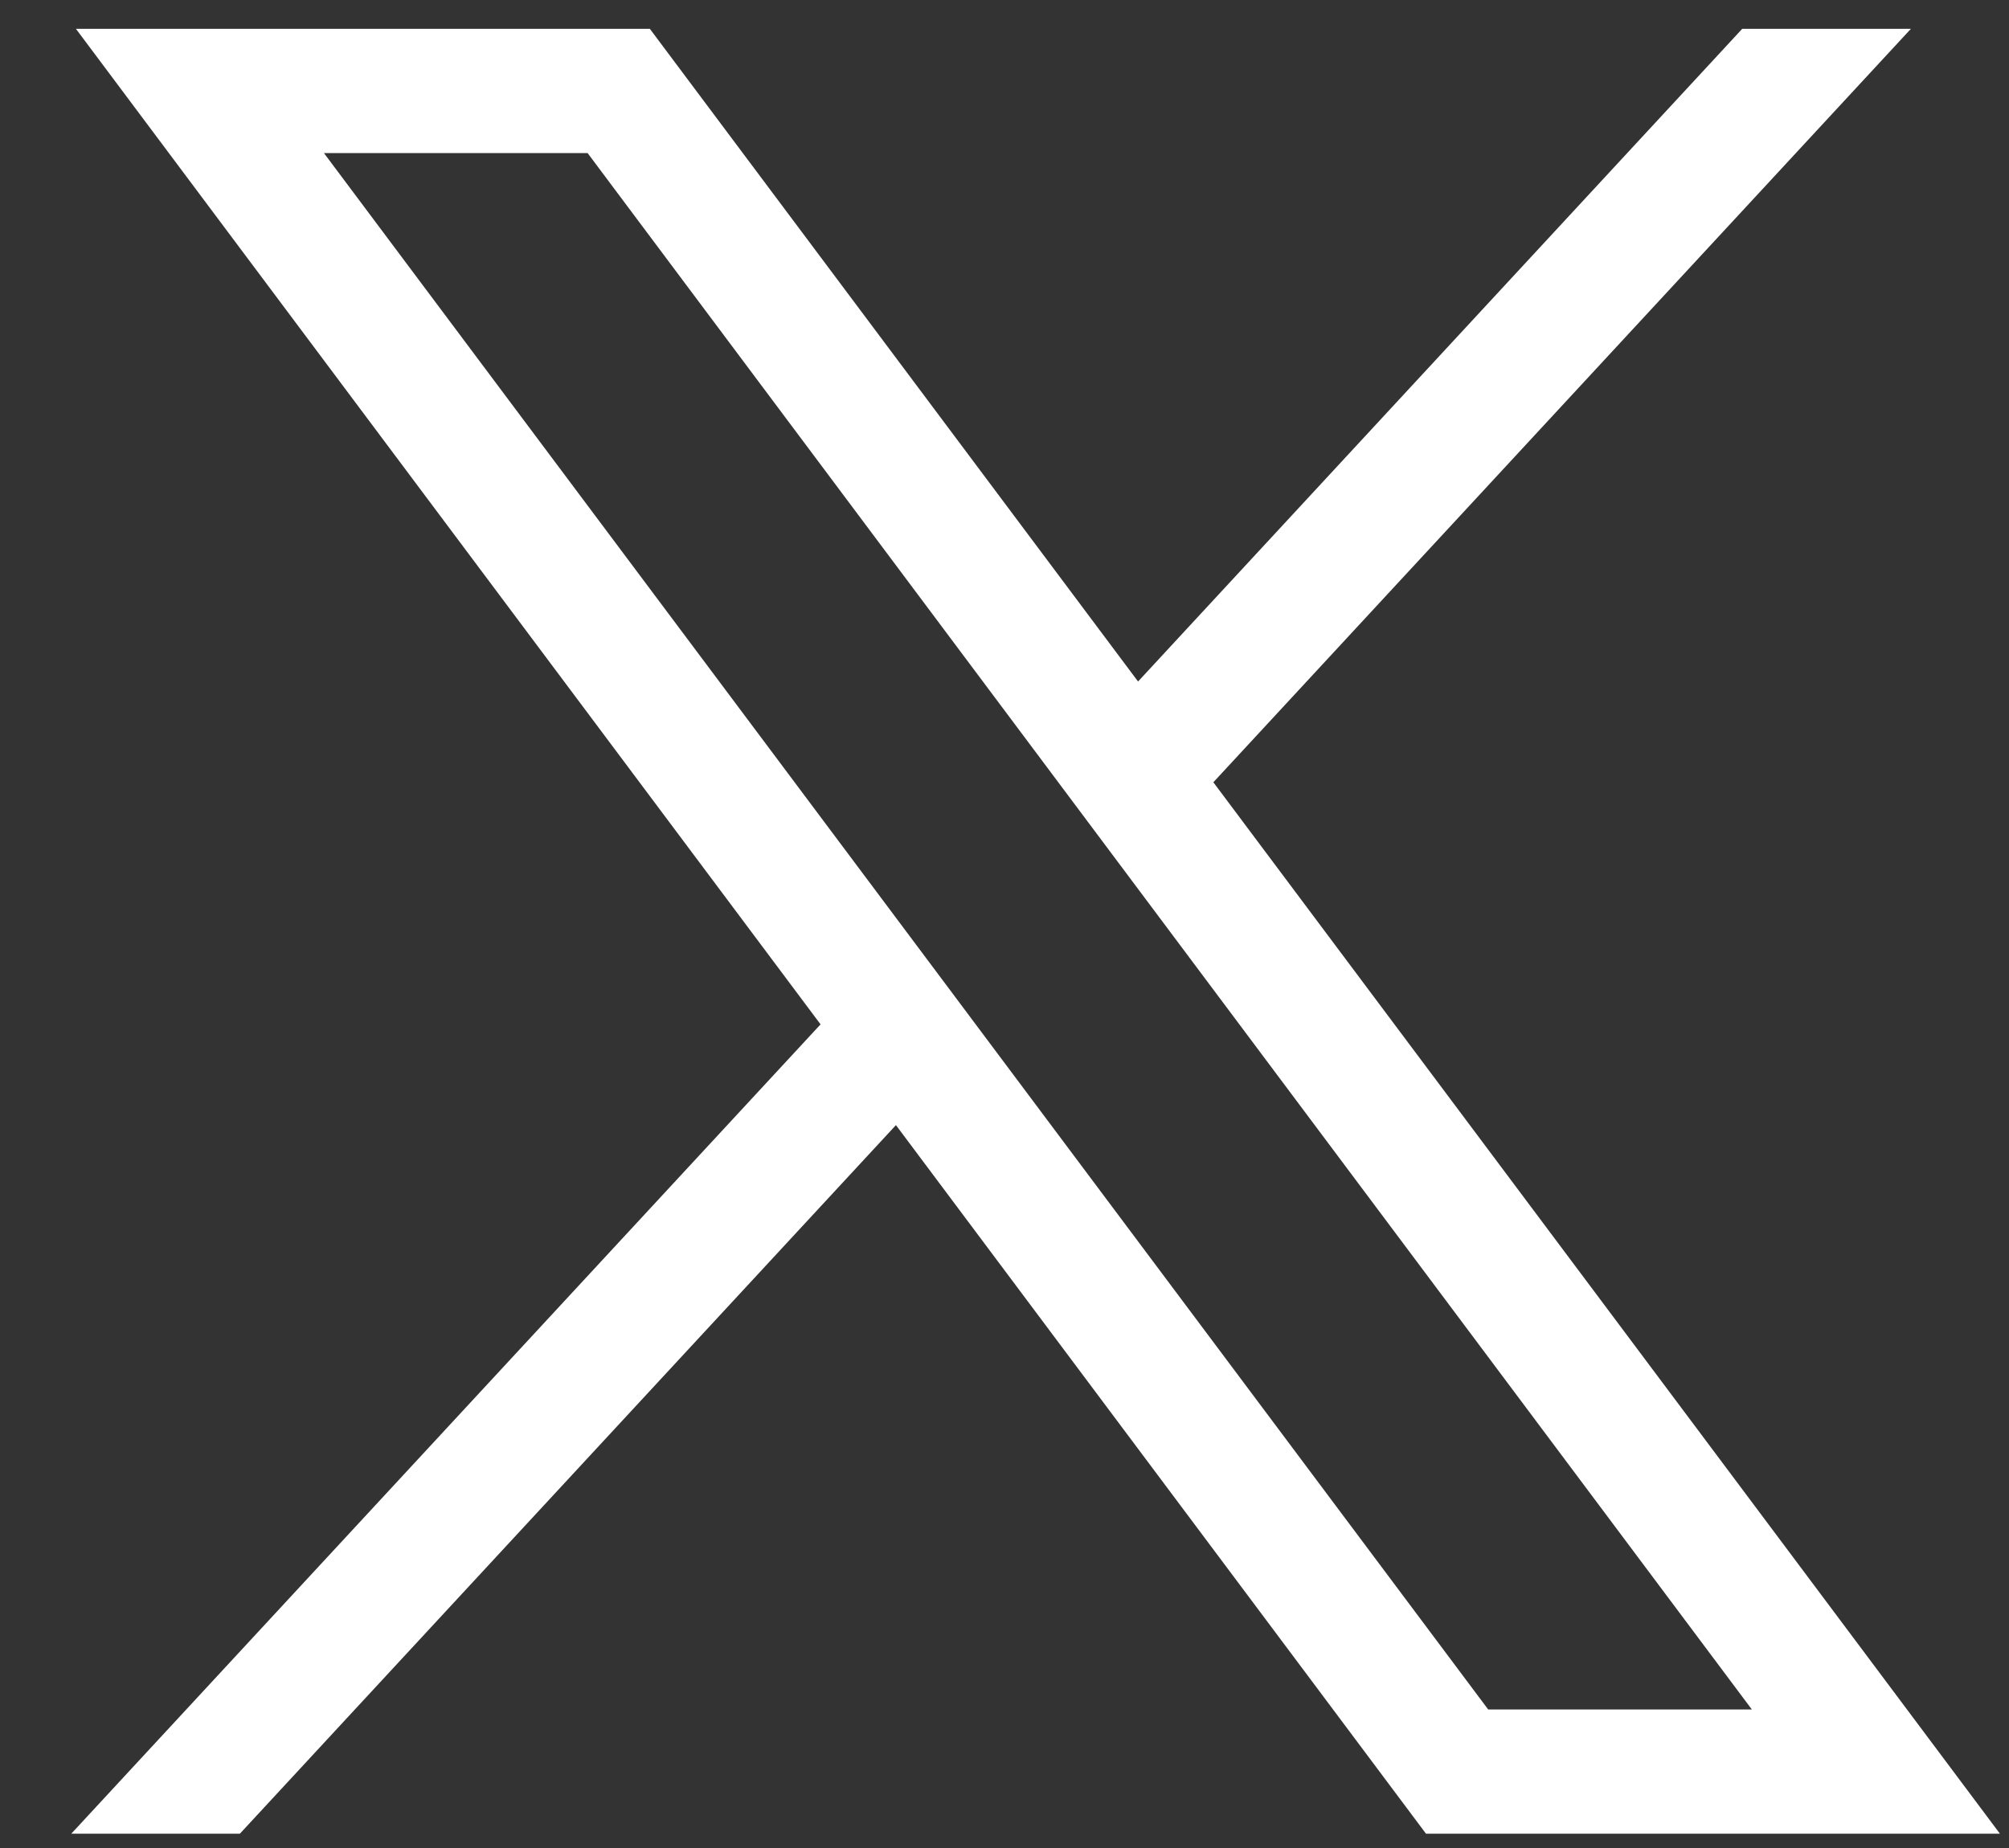
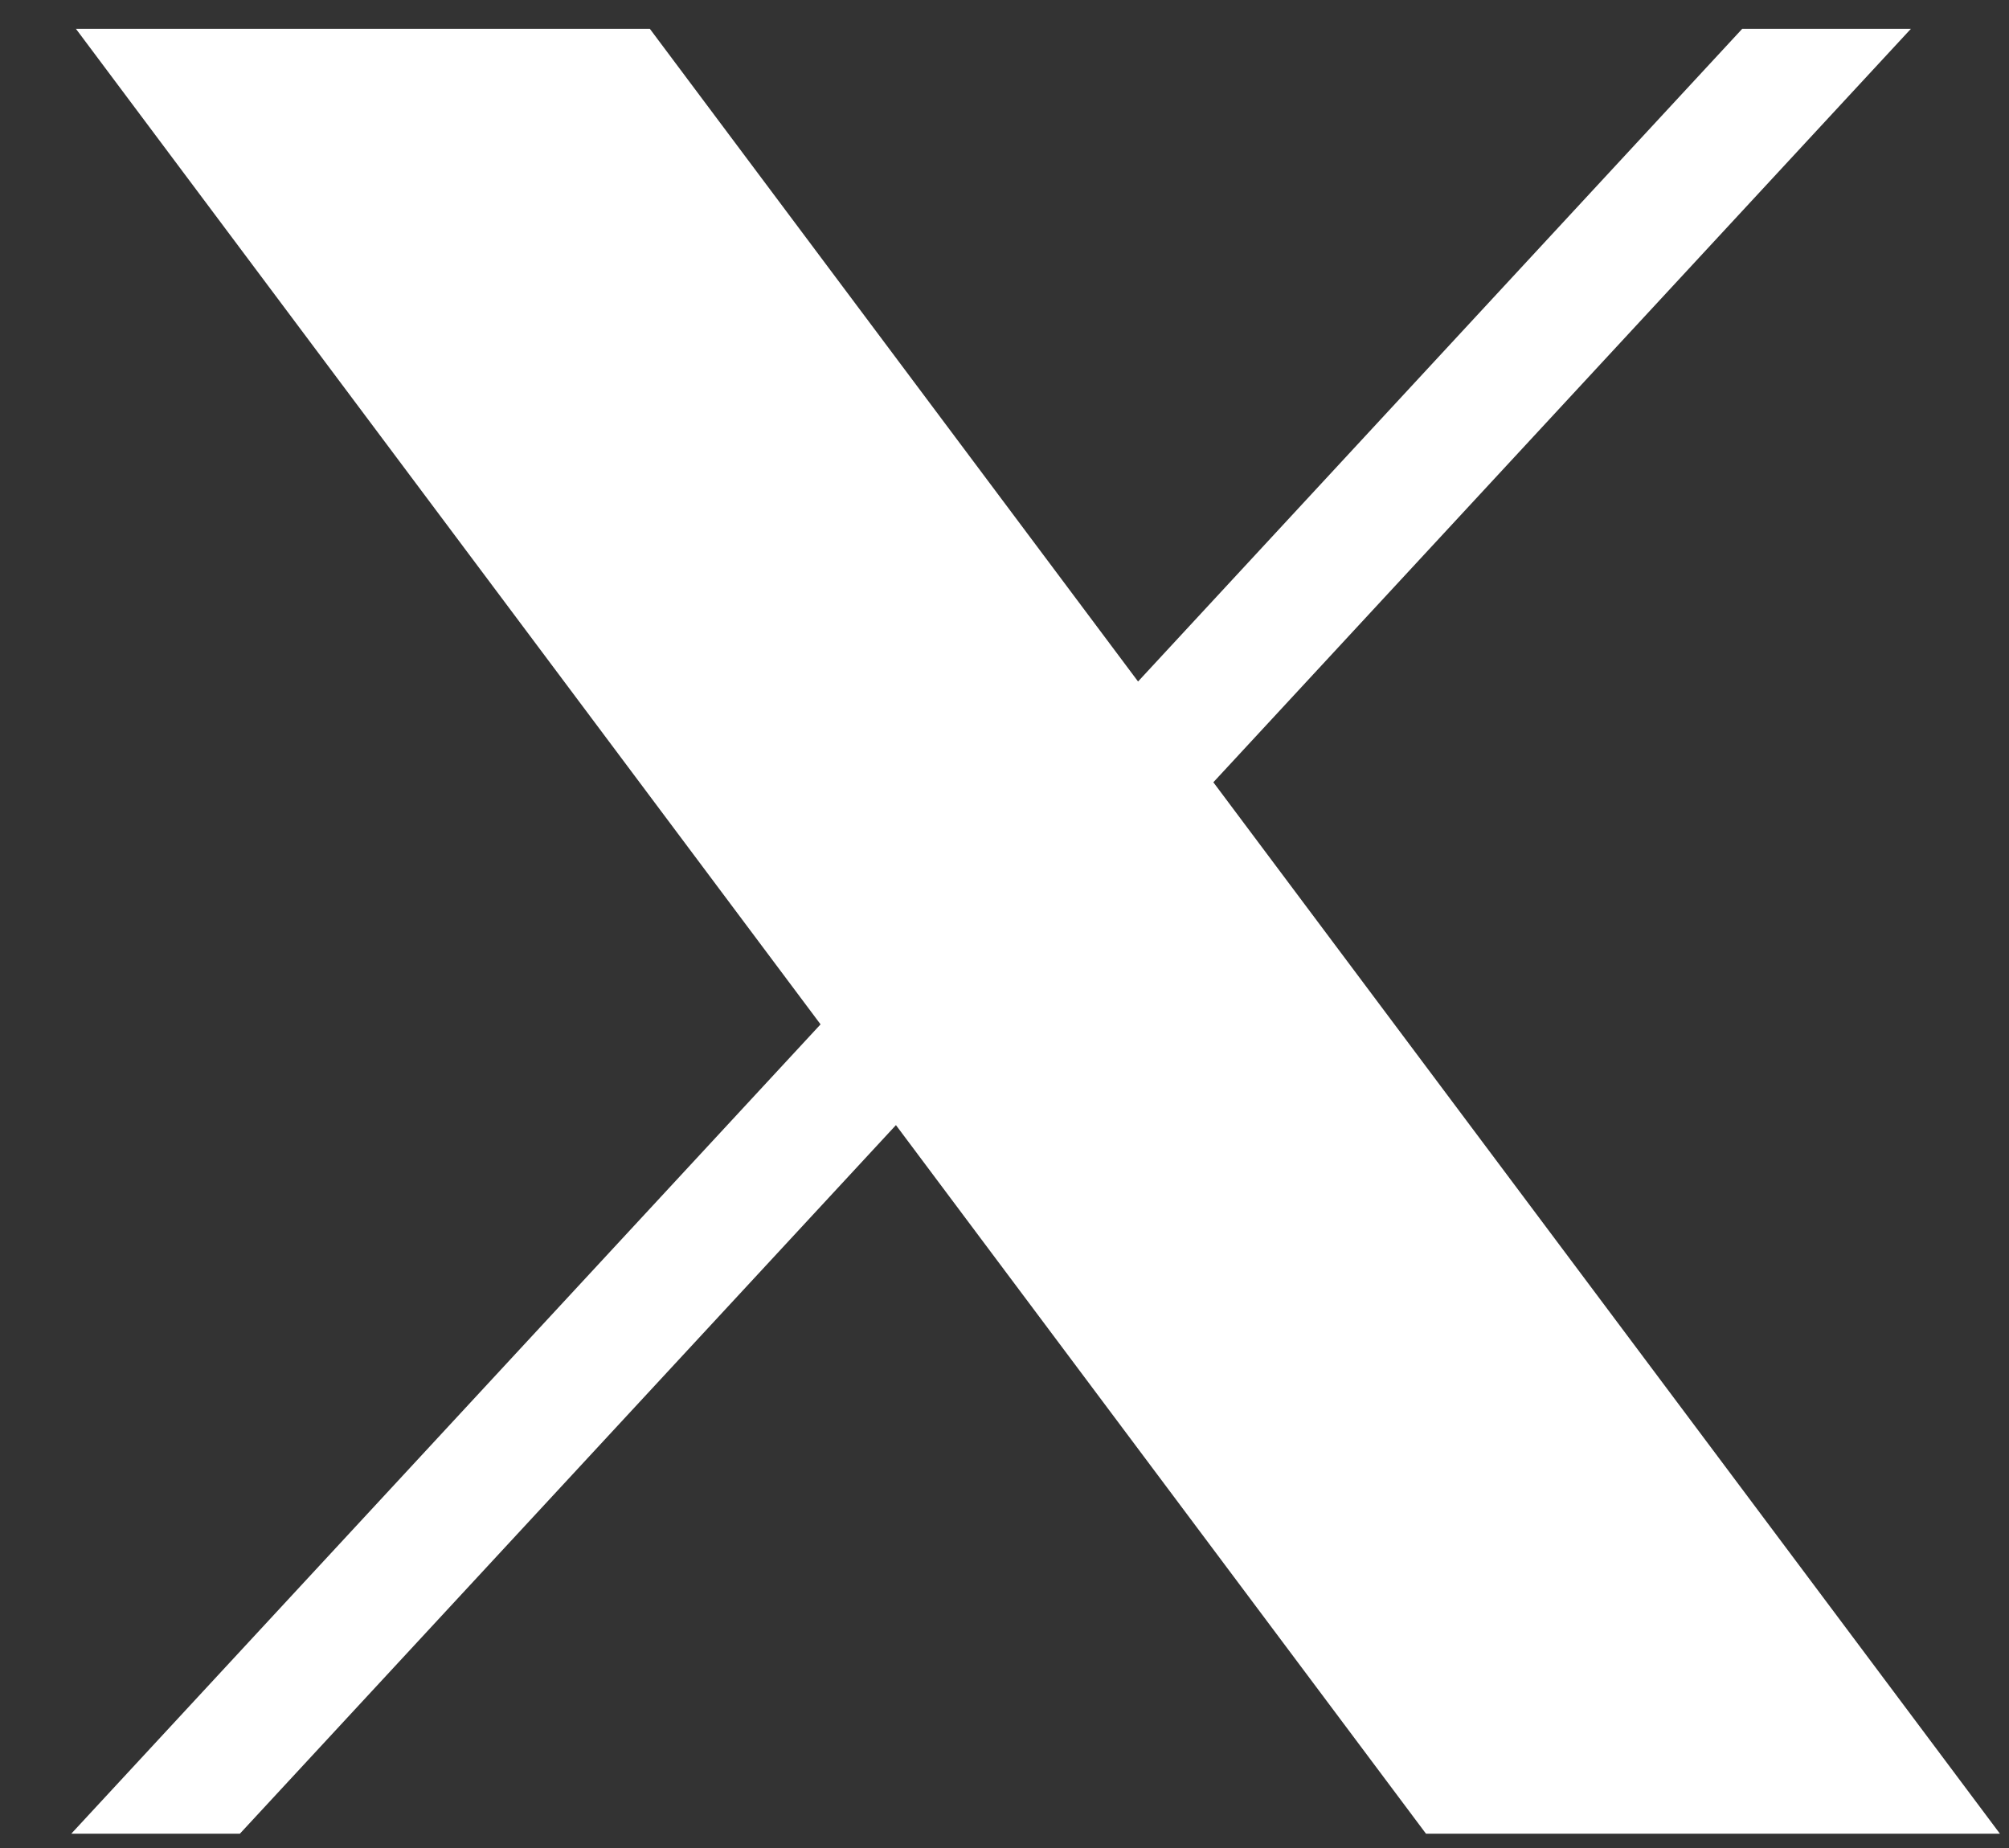
<svg xmlns="http://www.w3.org/2000/svg" width="25" height="23" viewBox="0 0 25 23" fill="none">
  <rect x="0" y="0" width="25" height="23" fill="#333333" stroke="none" />
-   <path d="M0.945 0.359L10.211 12.749L0.887 22.822H2.985L11.149 14.003L17.745 22.822H24.887L15.099 9.736L23.779 0.359H21.68L14.162 8.482L8.087 0.359H0.945ZM4.031 1.905H7.312L21.8 21.276H18.519L4.031 1.905Z" fill="white" />
+   <path d="M0.945 0.359L10.211 12.749L0.887 22.822H2.985L11.149 14.003L17.745 22.822H24.887L15.099 9.736L23.779 0.359H21.68L14.162 8.482L8.087 0.359H0.945ZM4.031 1.905H7.312H18.519L4.031 1.905Z" fill="white" />
</svg>